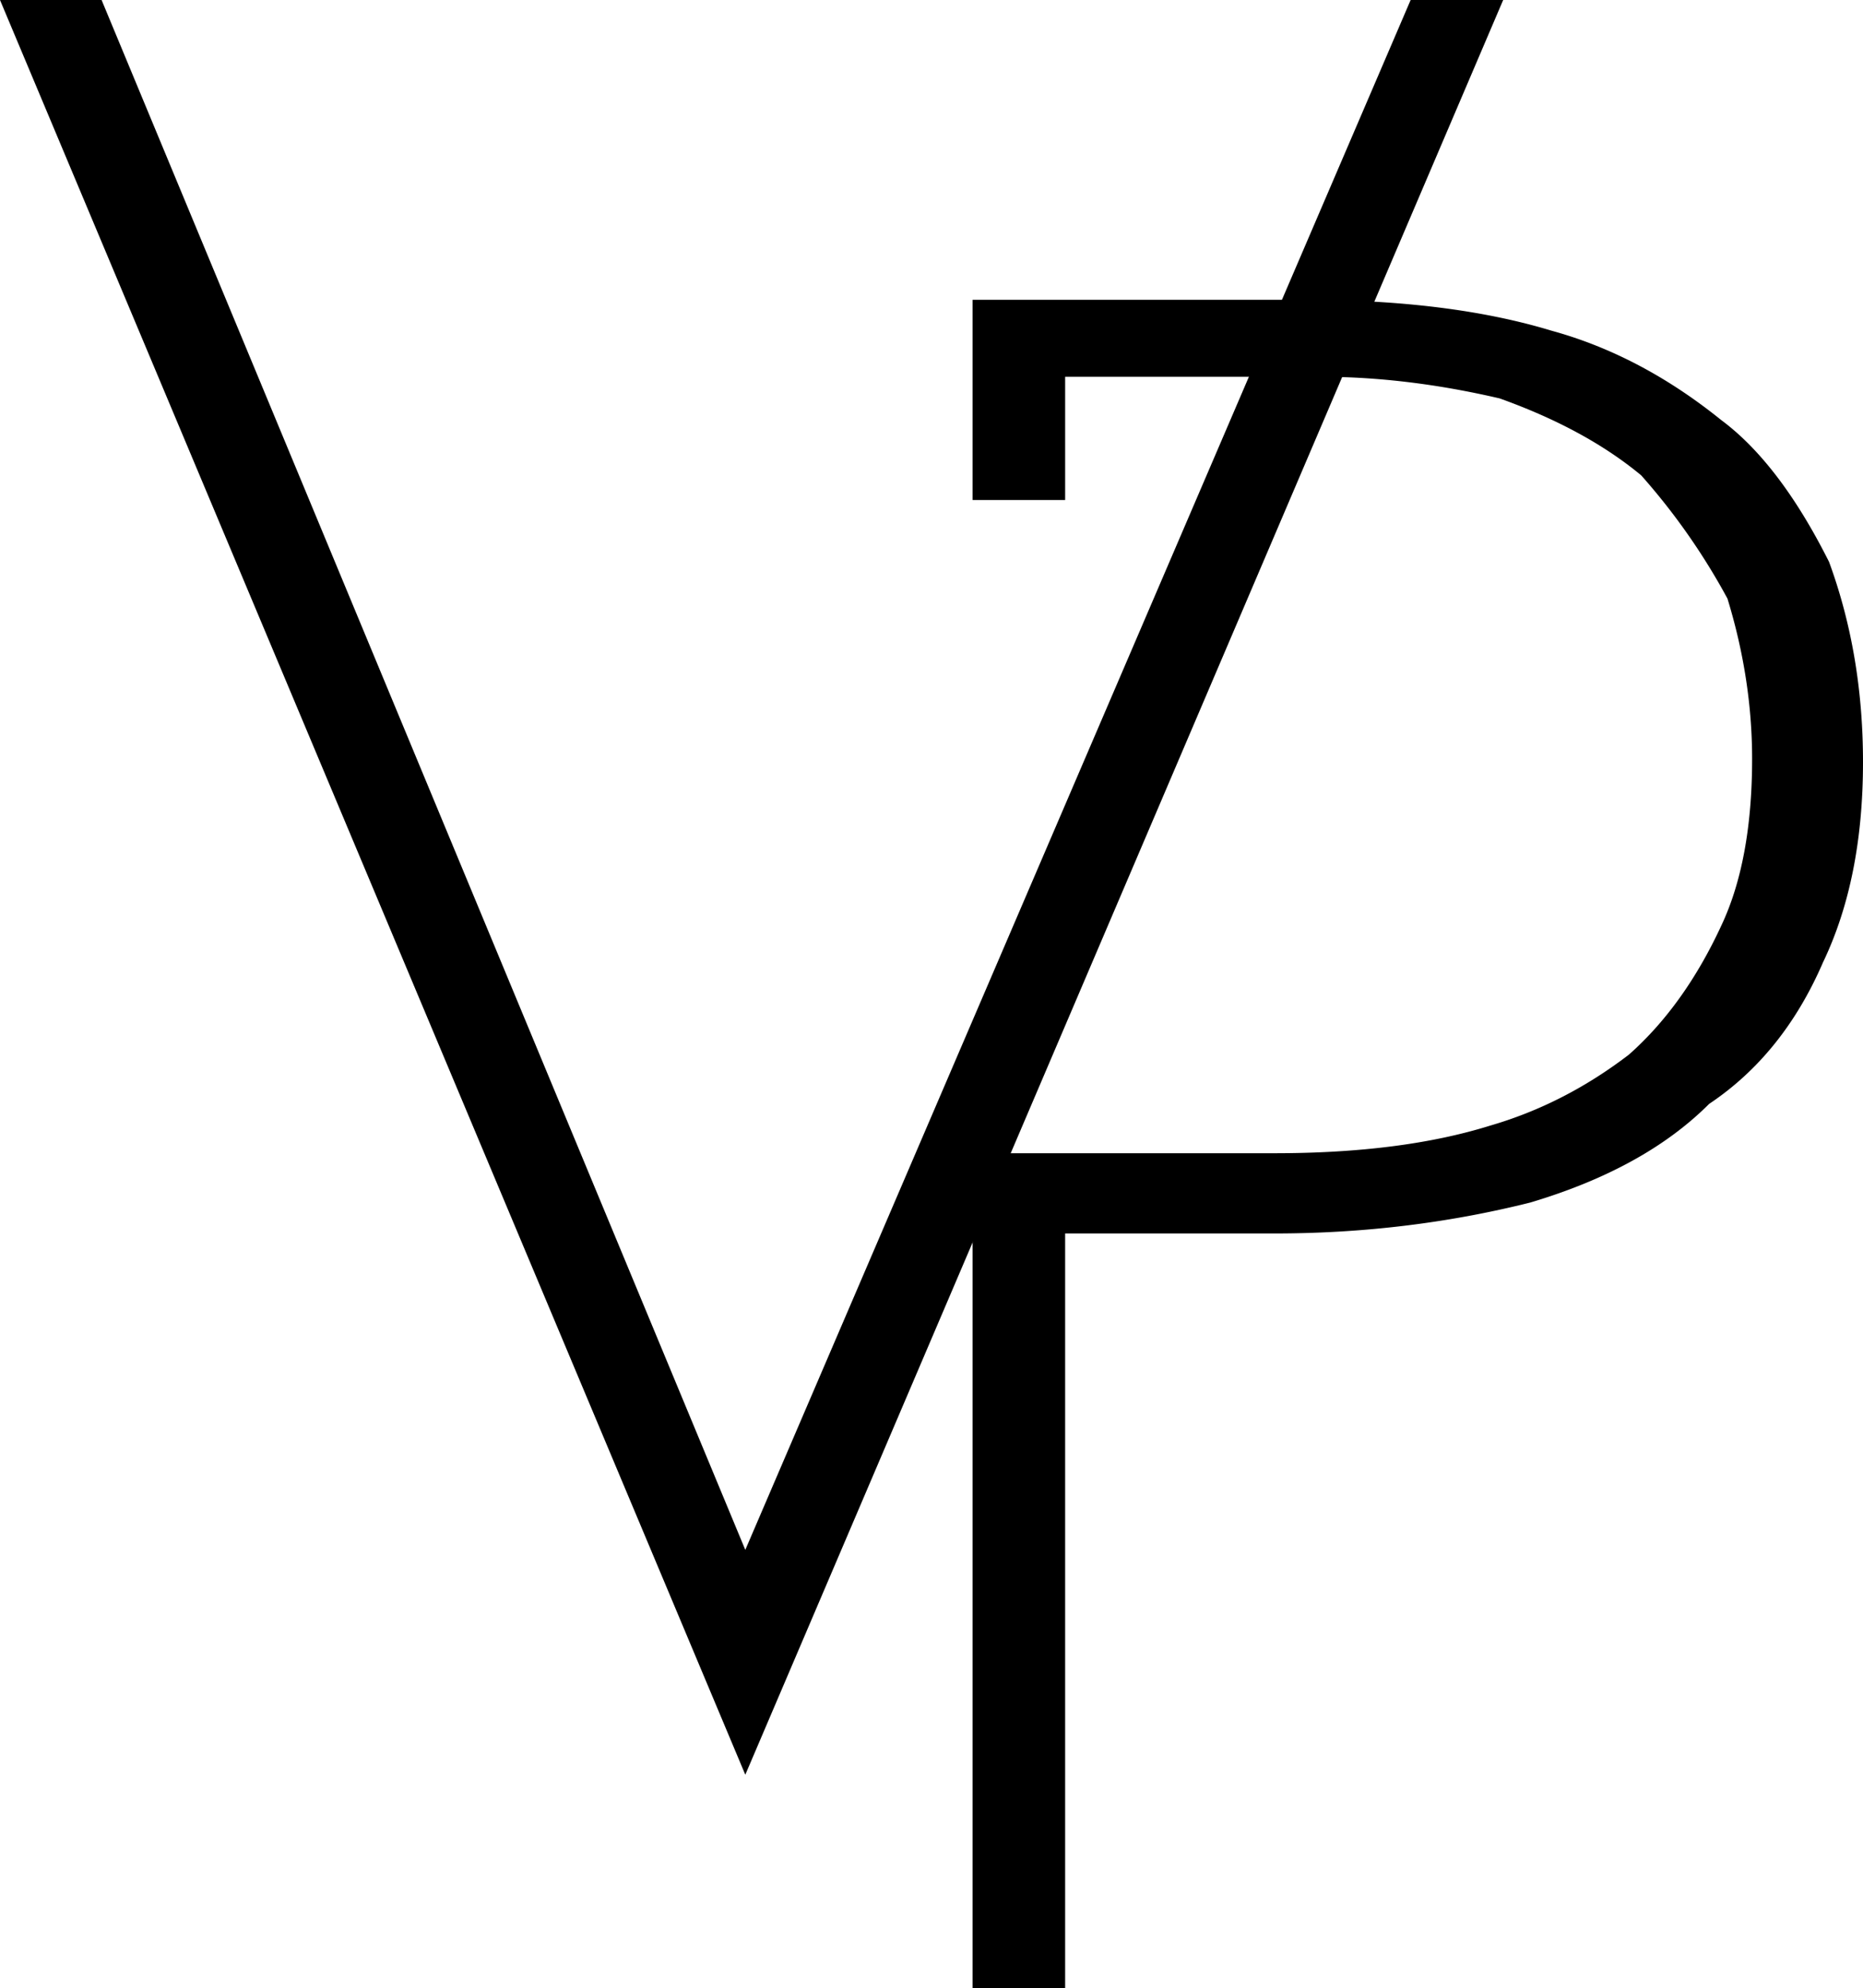
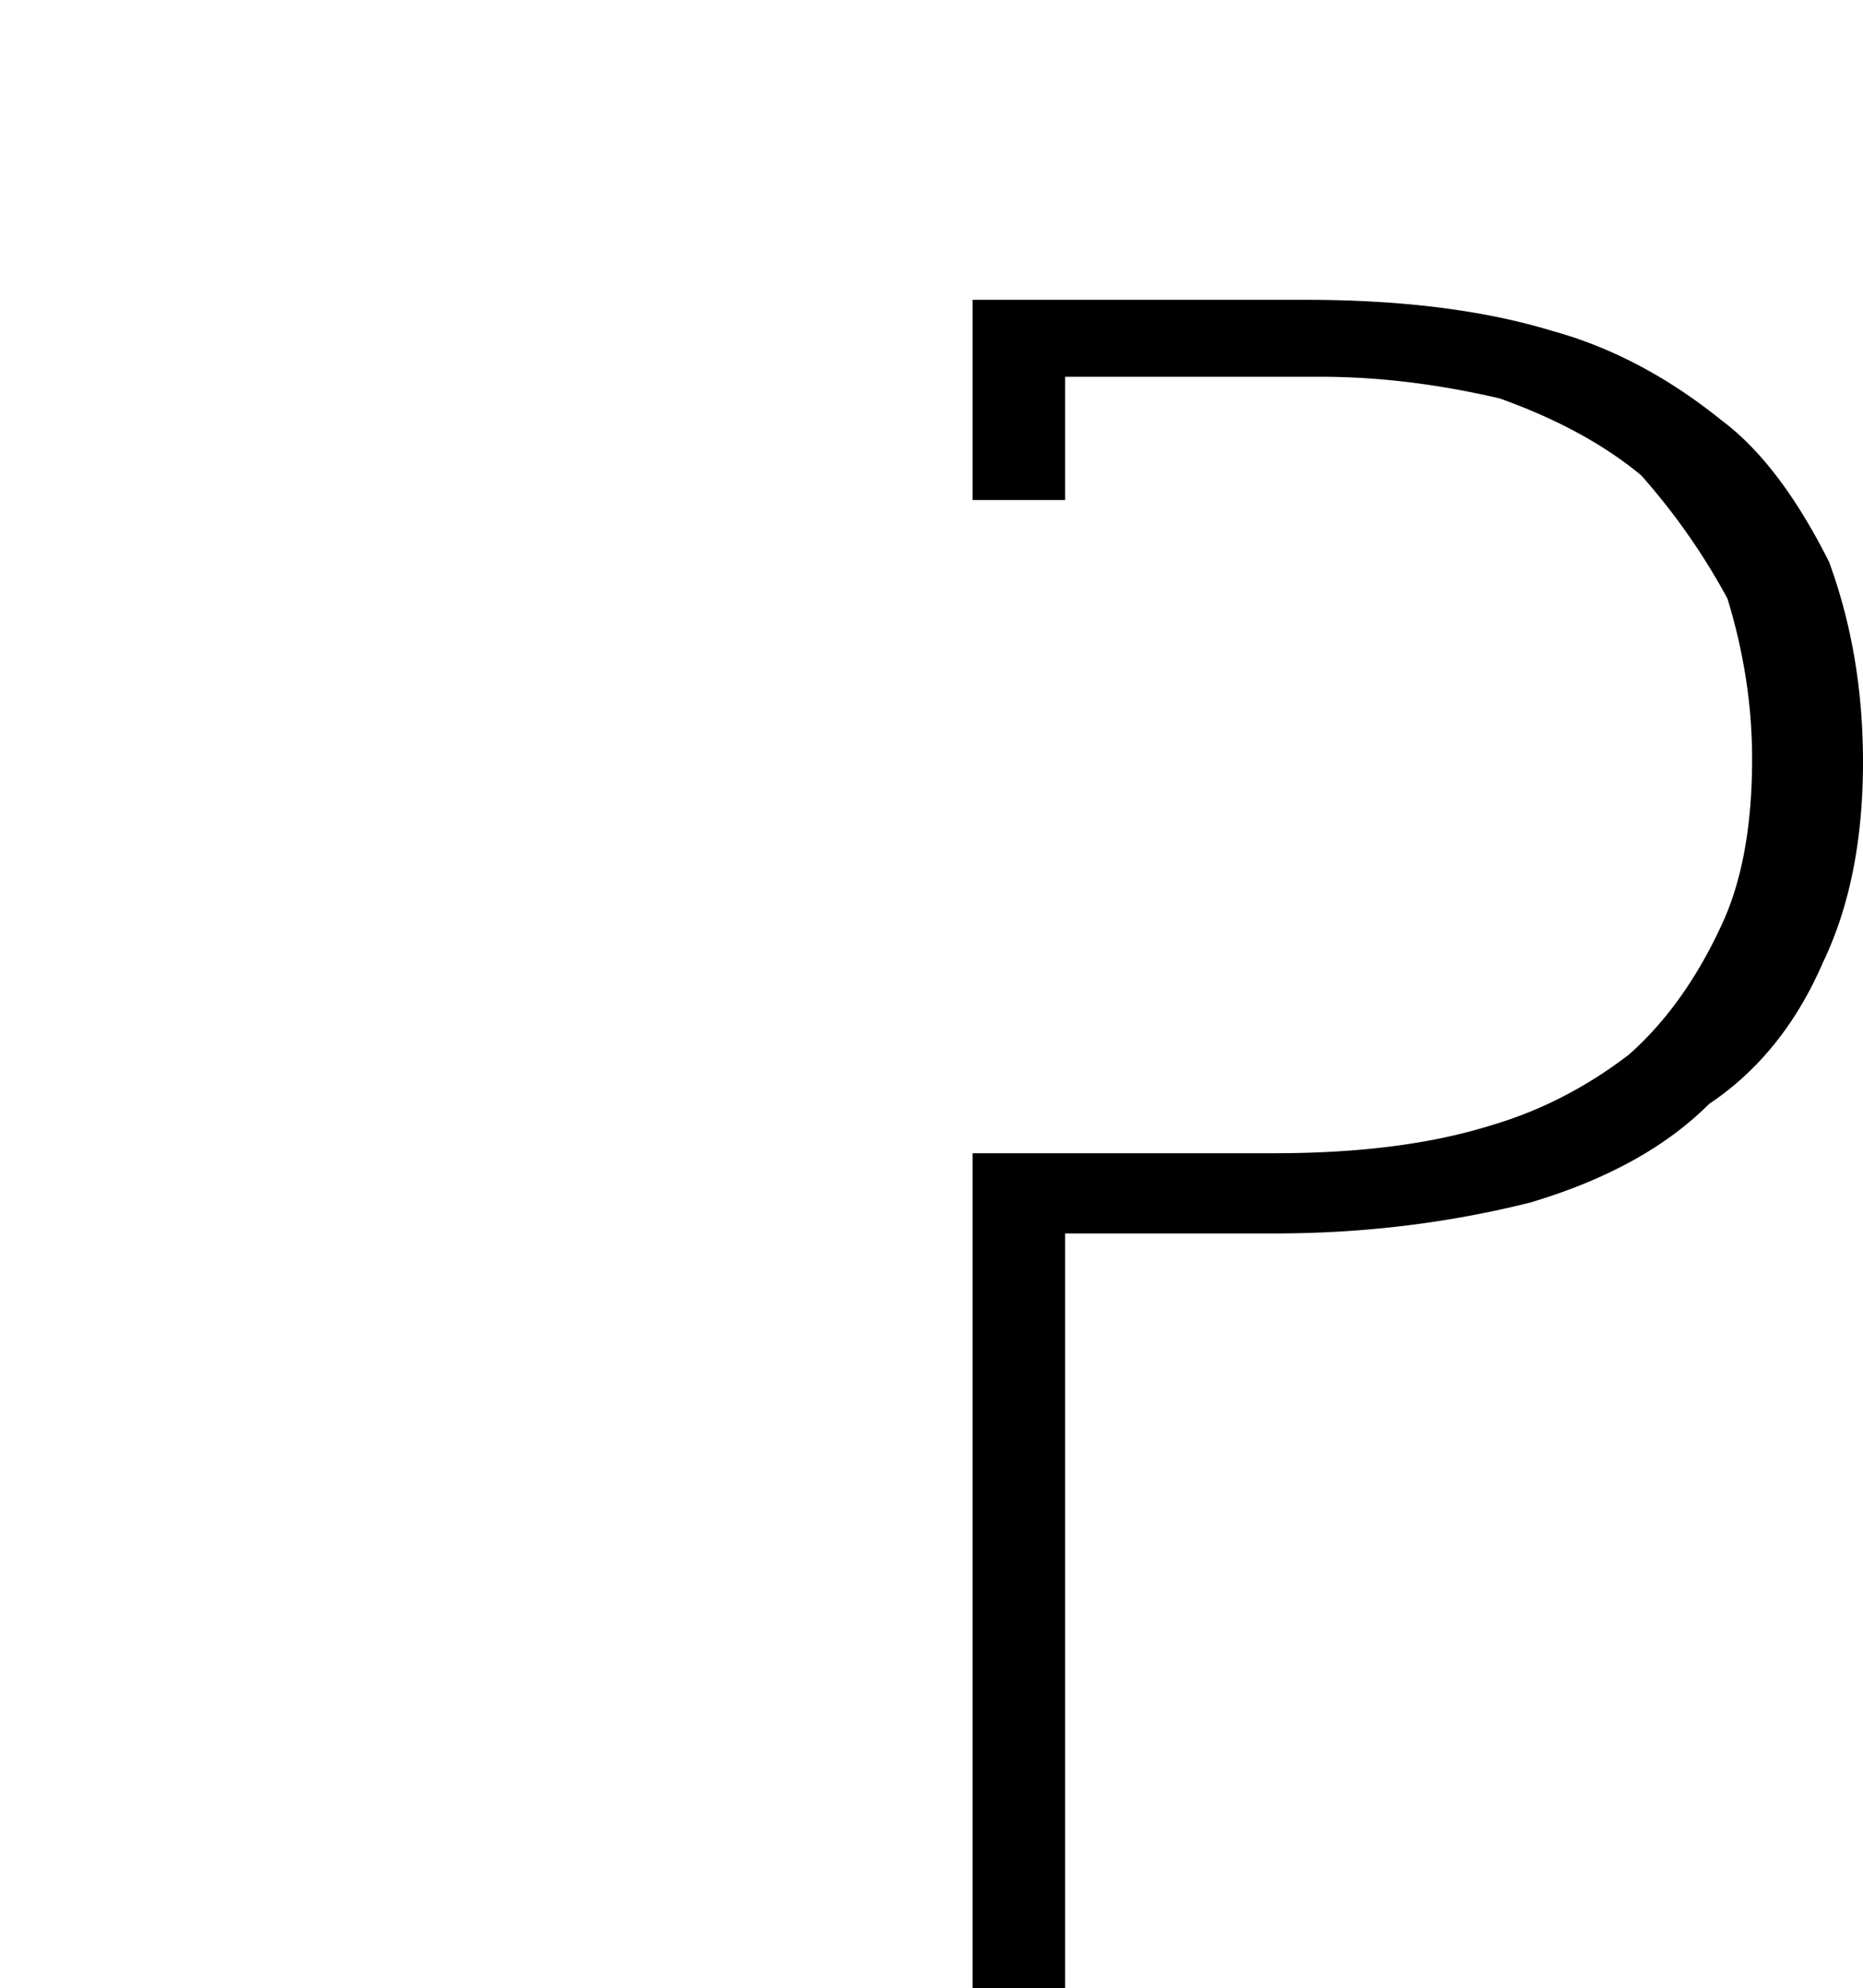
<svg xmlns="http://www.w3.org/2000/svg" id="Layer_2" data-name="Layer 2" viewBox="0 0 74.09 79.05">
  <defs>
    <style>.cls-1{stroke-width:0}</style>
  </defs>
  <g id="Layer_1-2" data-name="Layer 1">
-     <path class="cls-1" d="M56.1 0 29.64 61.62 4.04 0H0l29.64 70.56L59.78 0H56.1z" />
    <path class="cls-1" d="M42.36 19.88v-4.9h10.17c2.29 0 4.66.29 7.11.86 2.29.82 4.16 1.84 5.63 3.06a26.03 26.03 0 0 1 3.43 4.9c.65 2.12.98 4.25.98 6.37 0 2.69-.41 4.9-1.22 6.62-.98 2.12-2.21 3.84-3.68 5.14-1.71 1.31-3.55 2.25-5.51 2.82-2.37.74-5.23 1.1-8.58 1.1H38.68v33.2h3.68V49.04h8.33c3.51 0 6.9-.41 10.17-1.23 3.02-.9 5.39-2.2 7.11-3.92 1.96-1.31 3.47-3.18 4.53-5.63 1.06-2.21 1.59-4.86 1.59-7.96 0-2.86-.45-5.51-1.35-7.96-1.31-2.61-2.74-4.49-4.29-5.64-2.12-1.71-4.37-2.9-6.74-3.55-2.7-.82-5.96-1.23-9.8-1.23H38.68v7.96h3.68Z" />
  </g>
</svg>